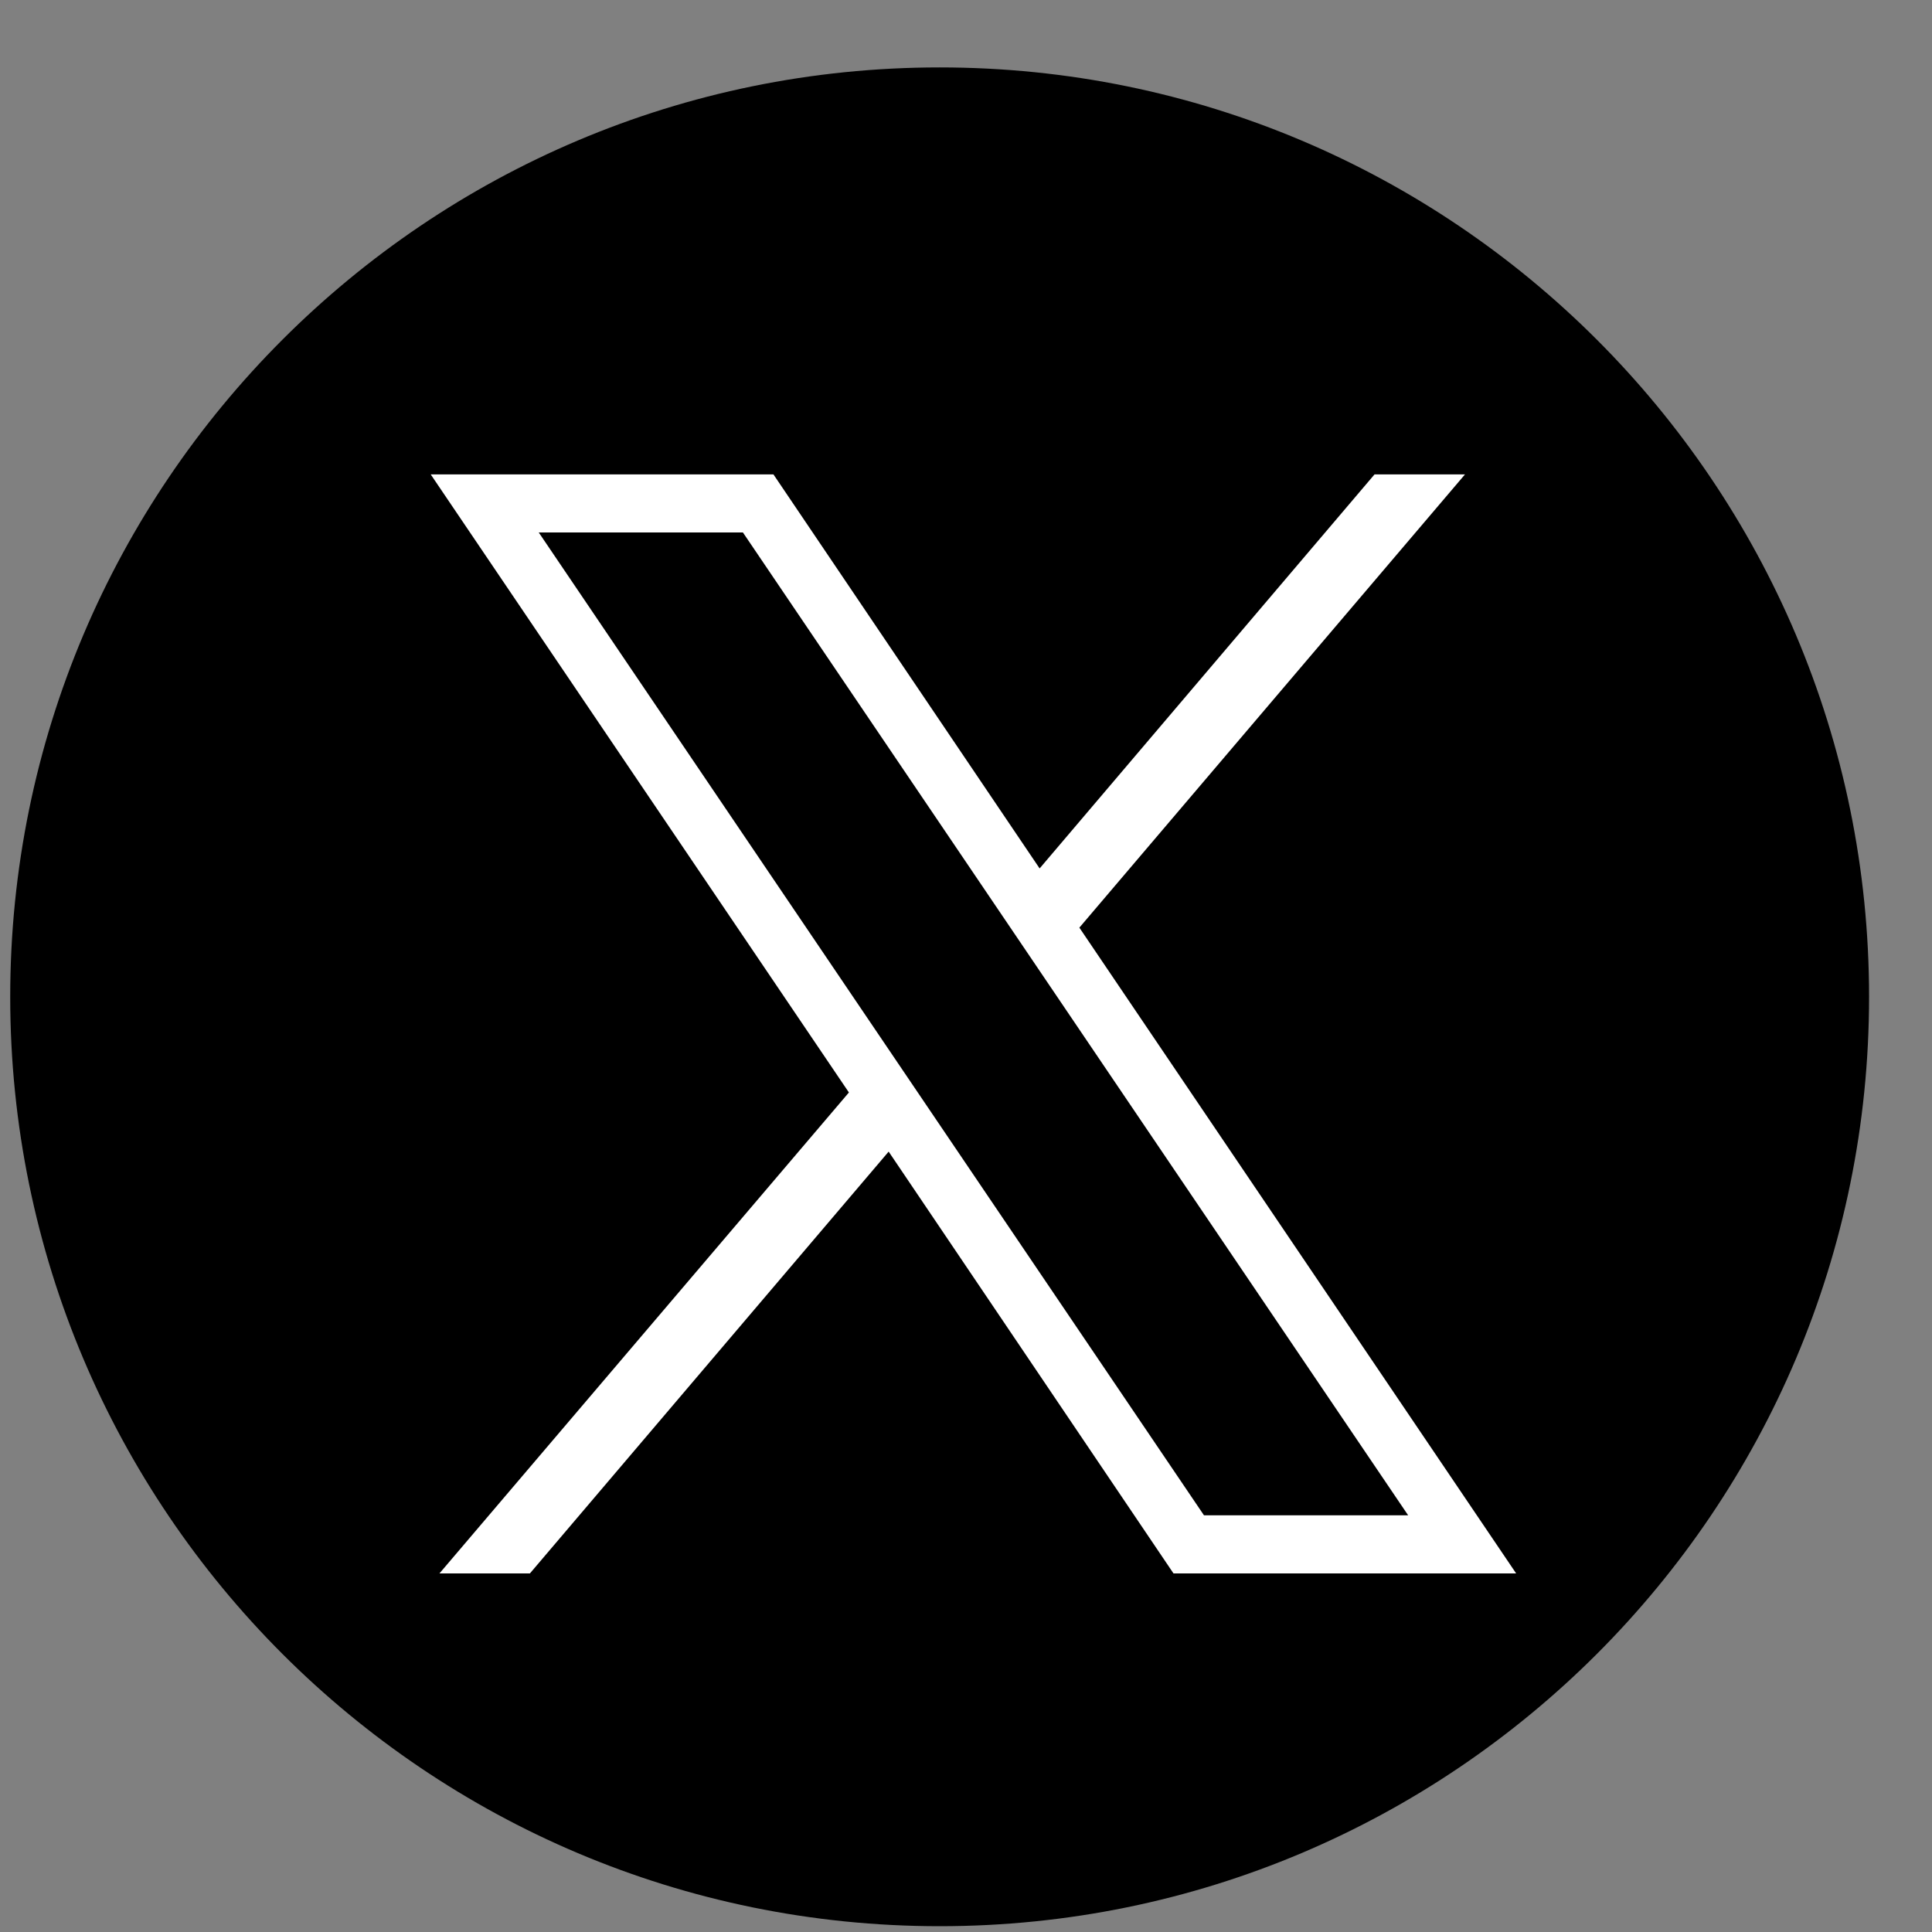
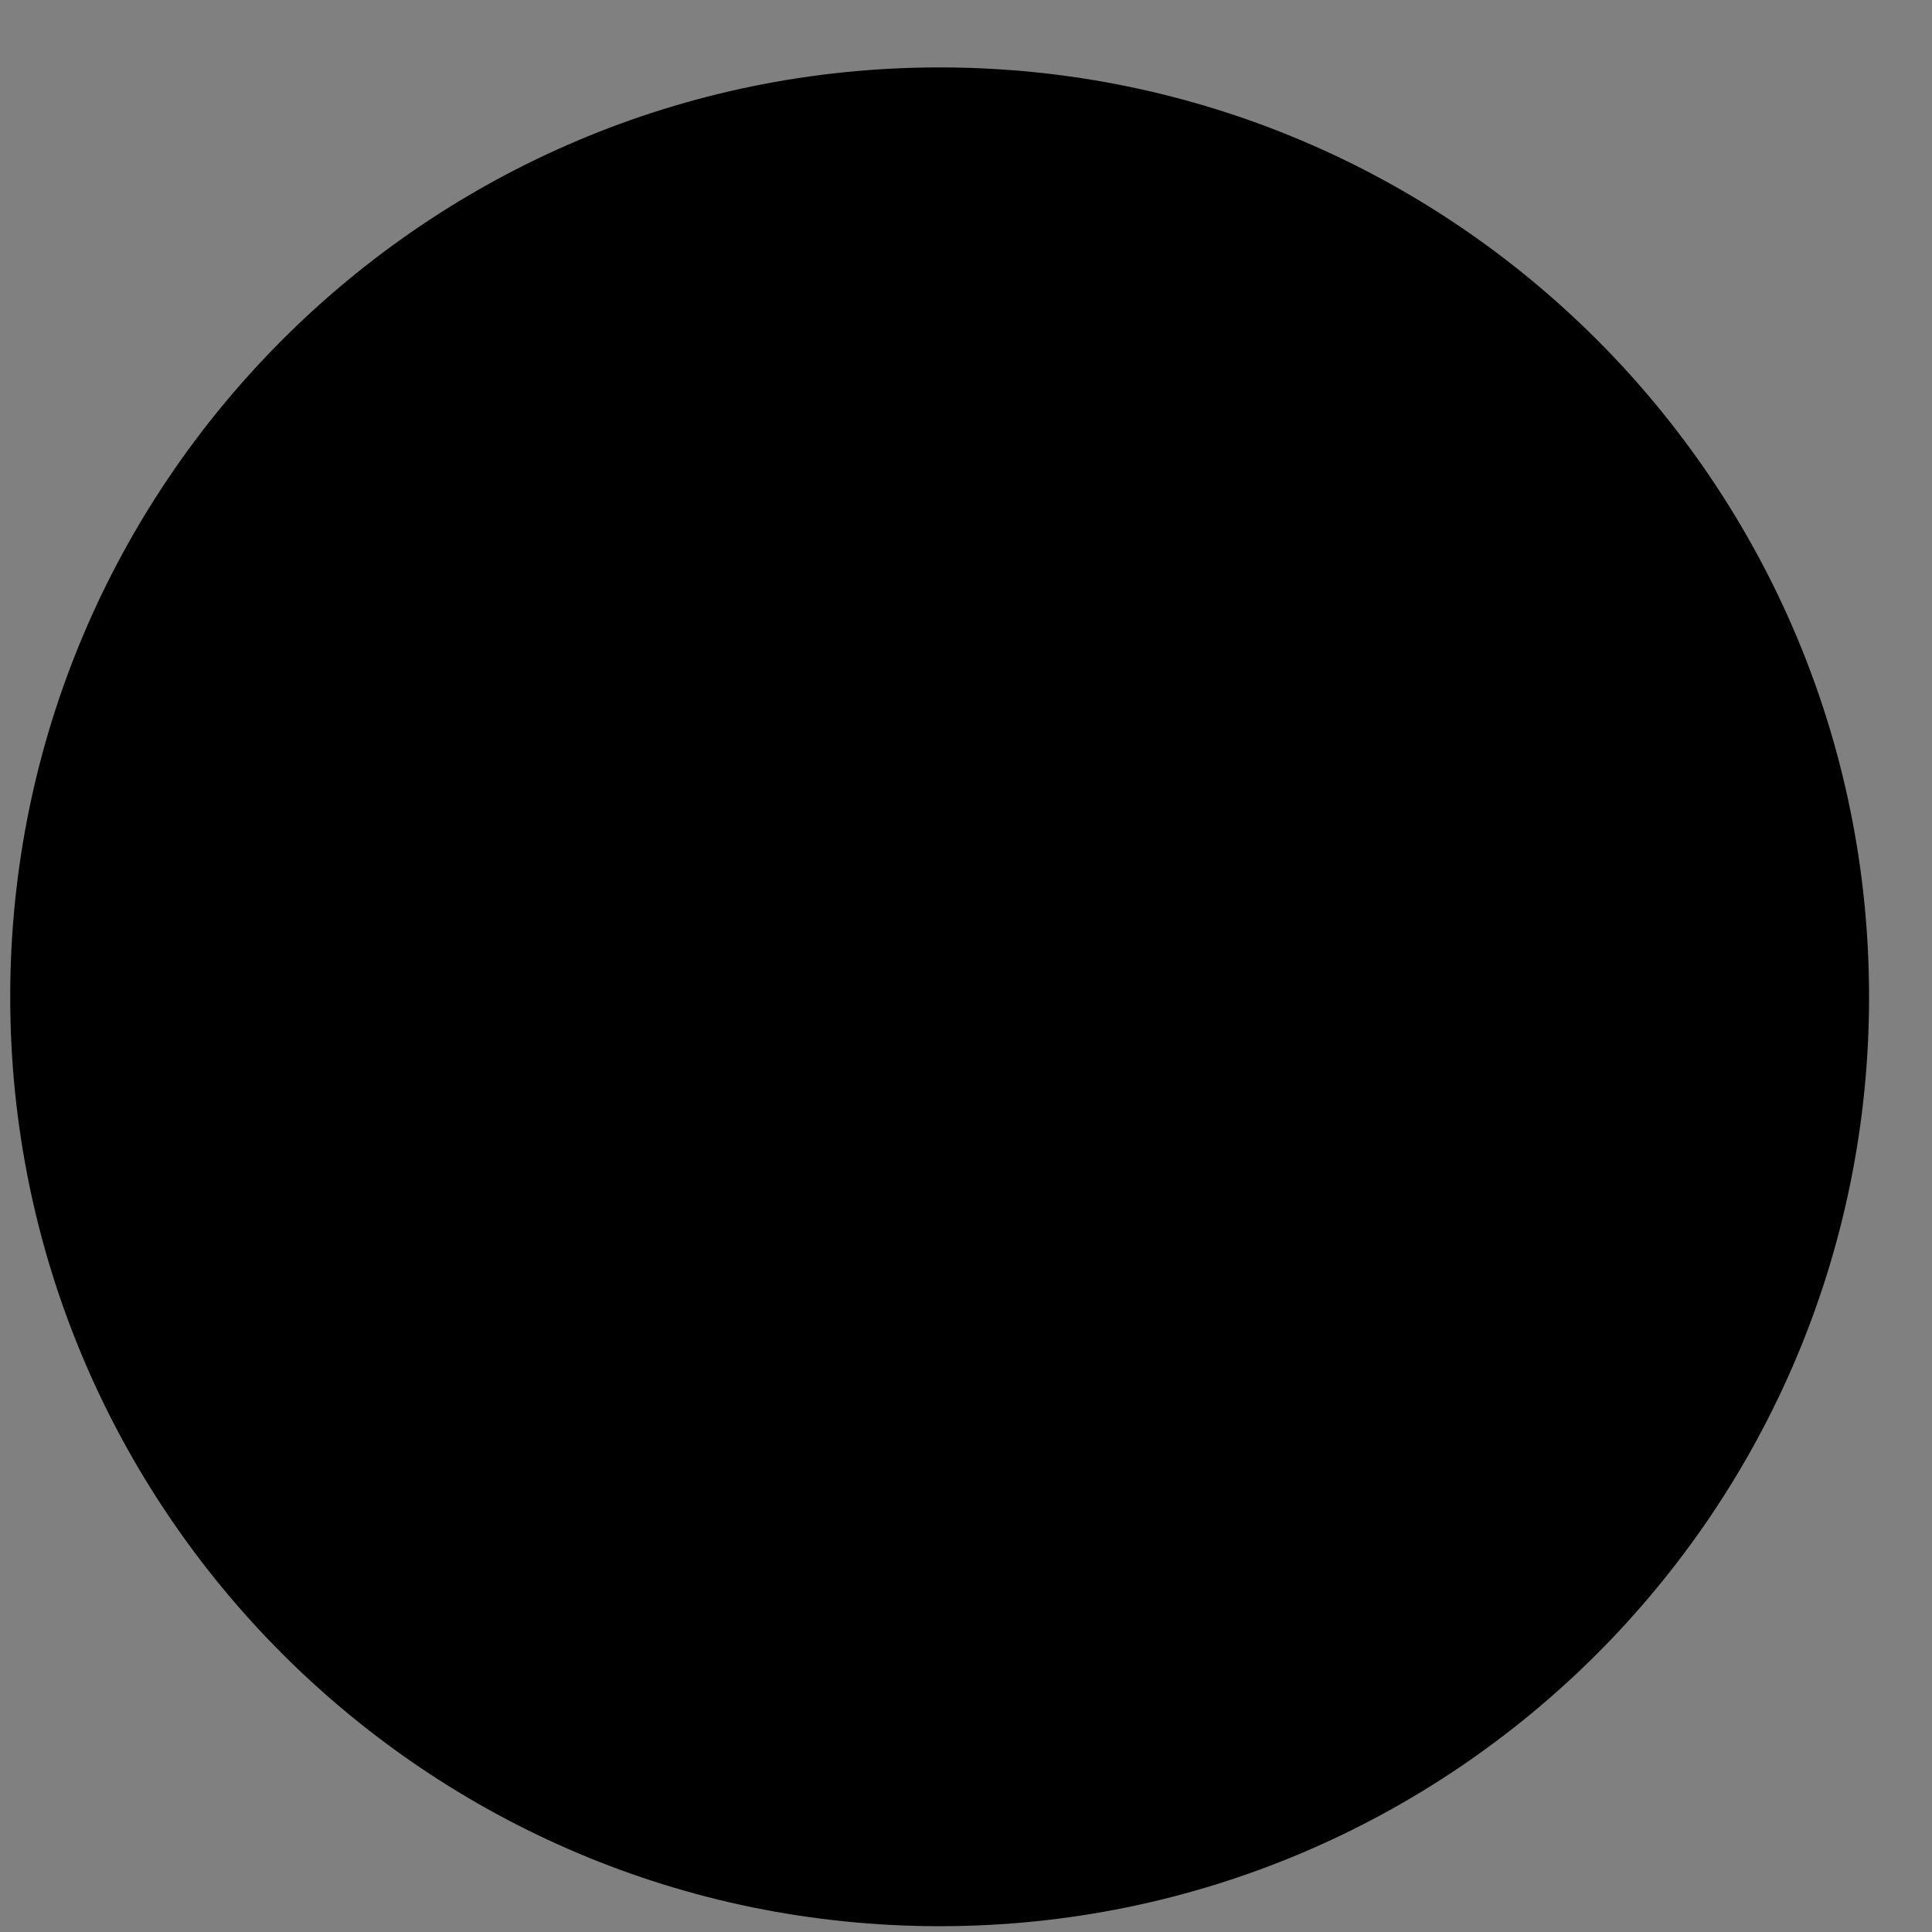
<svg xmlns="http://www.w3.org/2000/svg" width="28" height="28" viewBox="0 0 28 28" fill="none">
  <rect x="0" y="0" width="28" height="28" fill="#808080" stroke="none" />
  <path d="M13.618 0.977C6.18 0.977 0.148 7.008 0.148 14.447C0.148 21.885 6.18 27.916 13.618 27.916C21.057 27.916 27.088 21.885 27.088 14.447C27.088 7.008 21.057 0.977 13.618 0.977Z" fill="black" />
-   <path d="M6.242 6.875L12.303 15.833L6.369 22.803H7.68L12.879 16.69L17.007 22.803H21.973L15.643 13.444L21.232 6.875H19.921L15.067 12.586L11.209 6.875H6.242ZM7.808 7.717H10.767L20.408 21.961H17.449L7.808 7.717Z" fill="white" />
</svg>